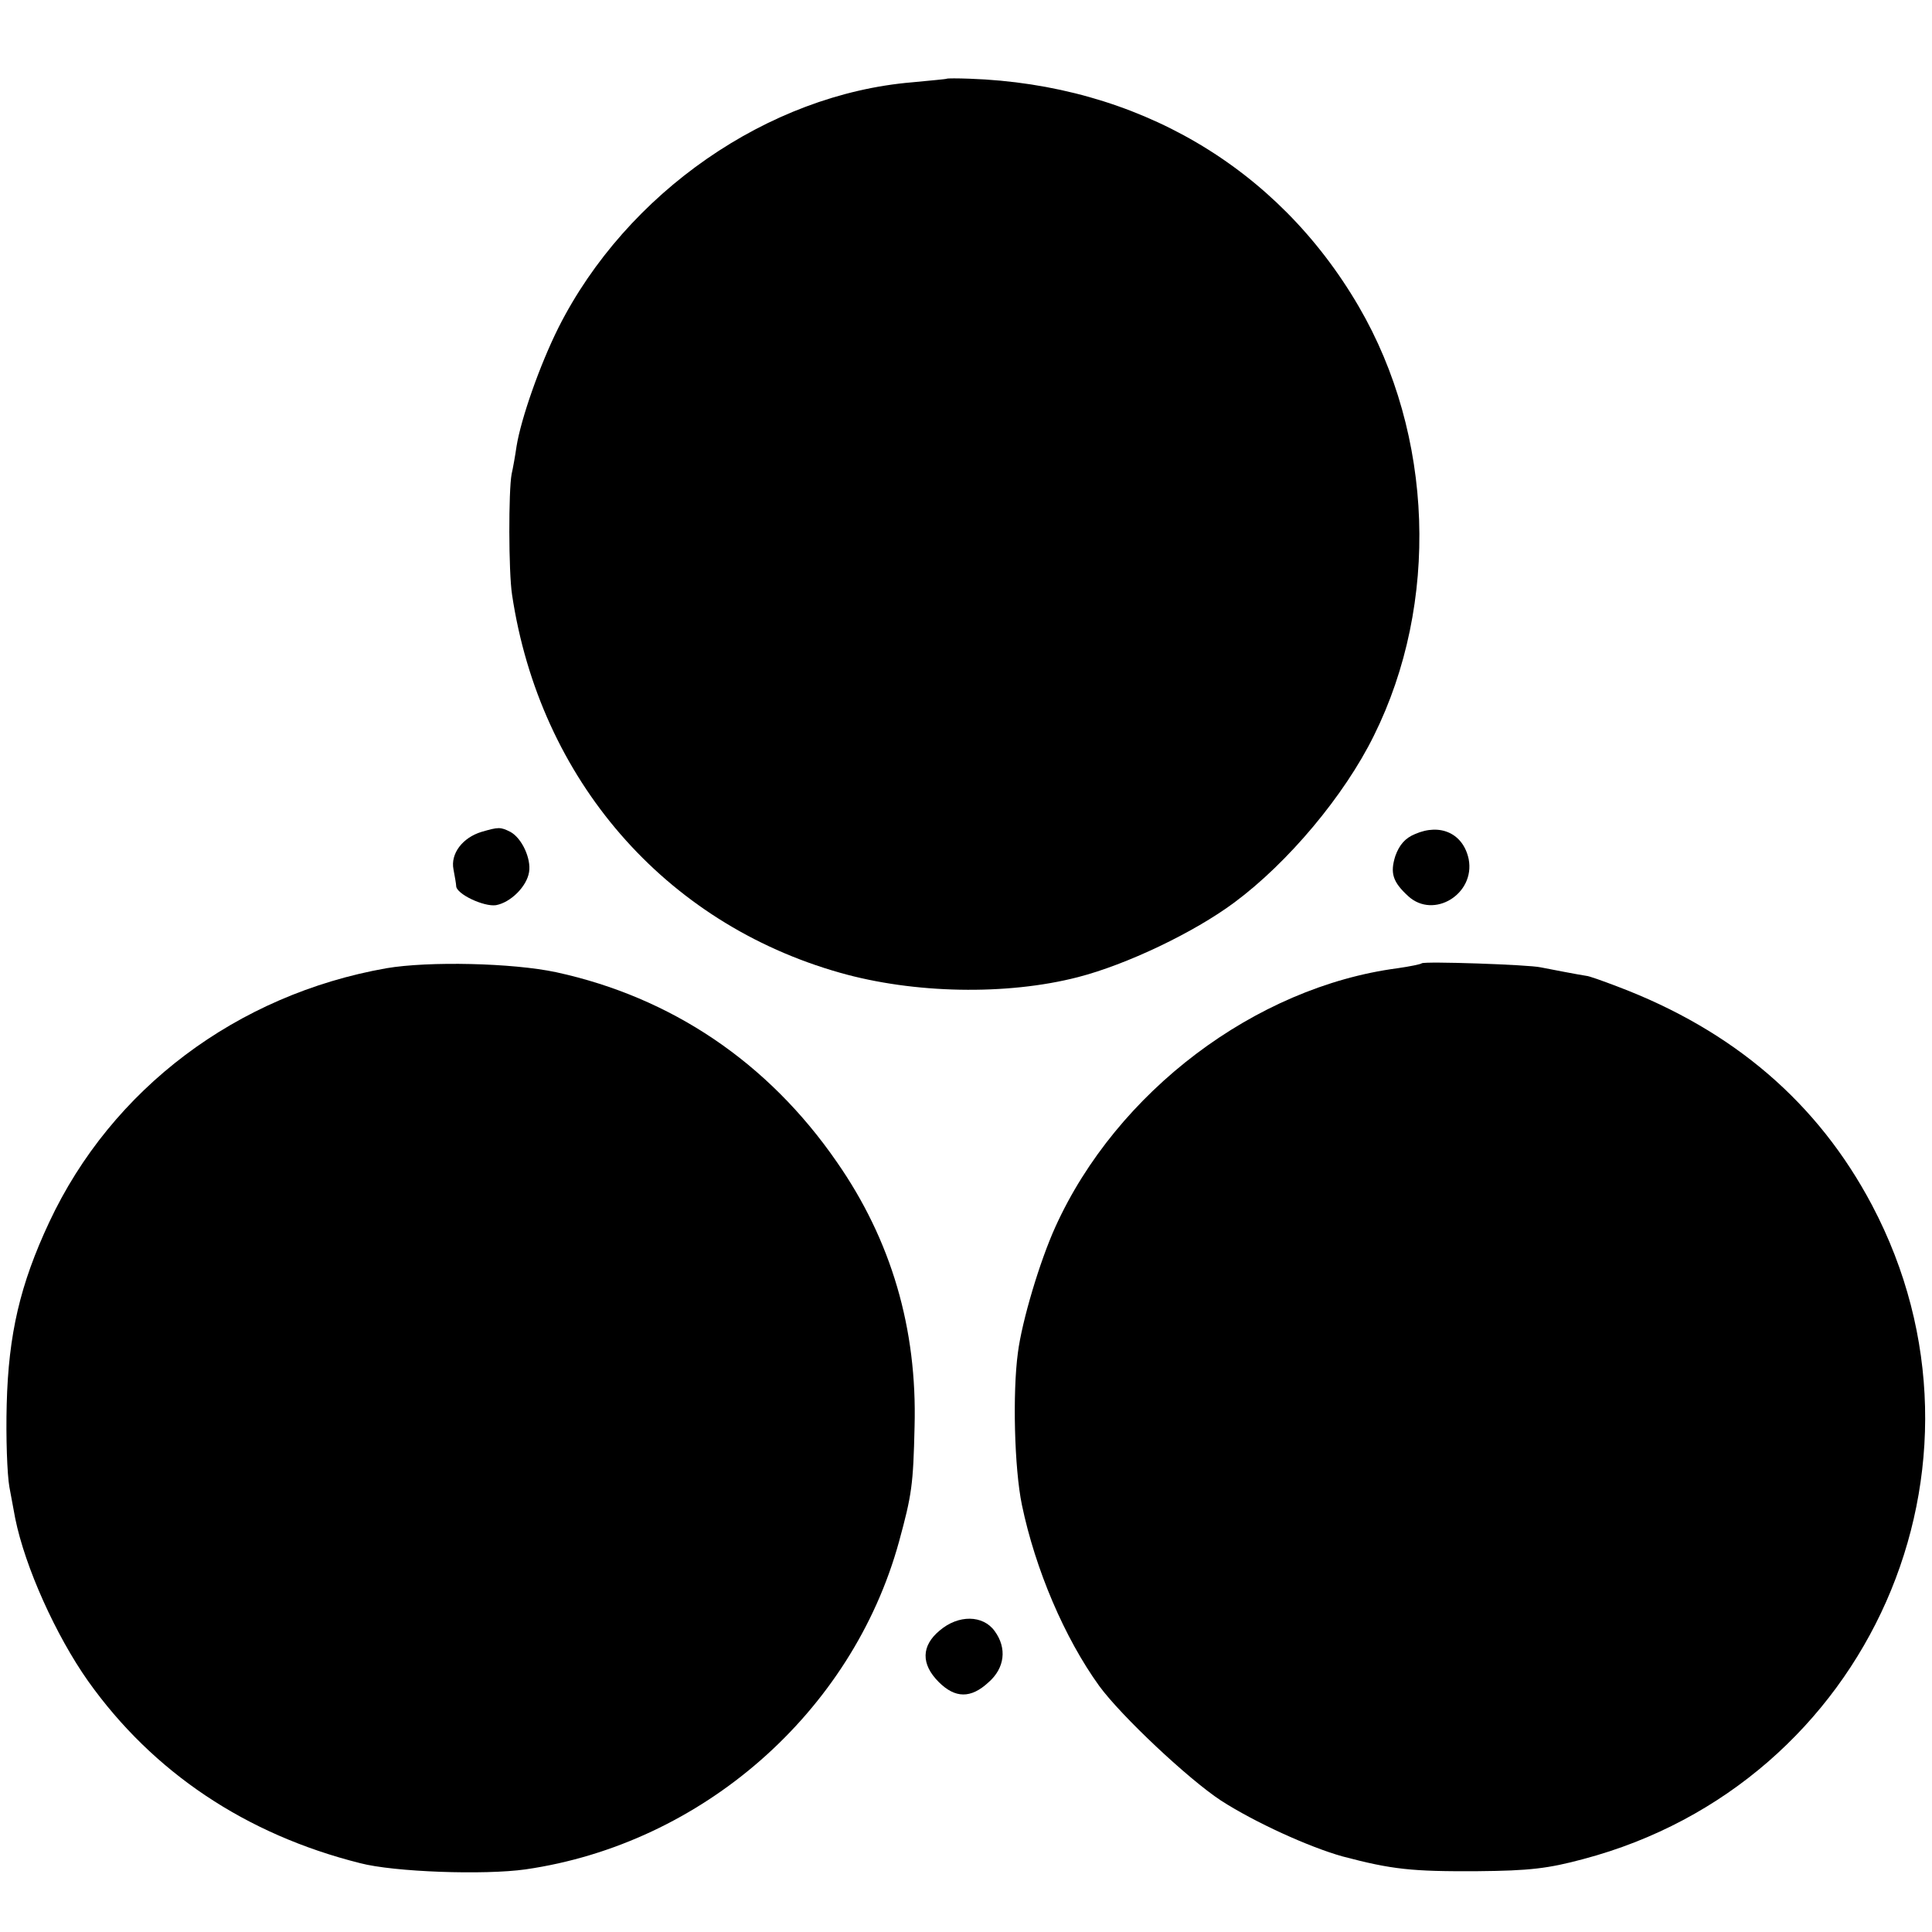
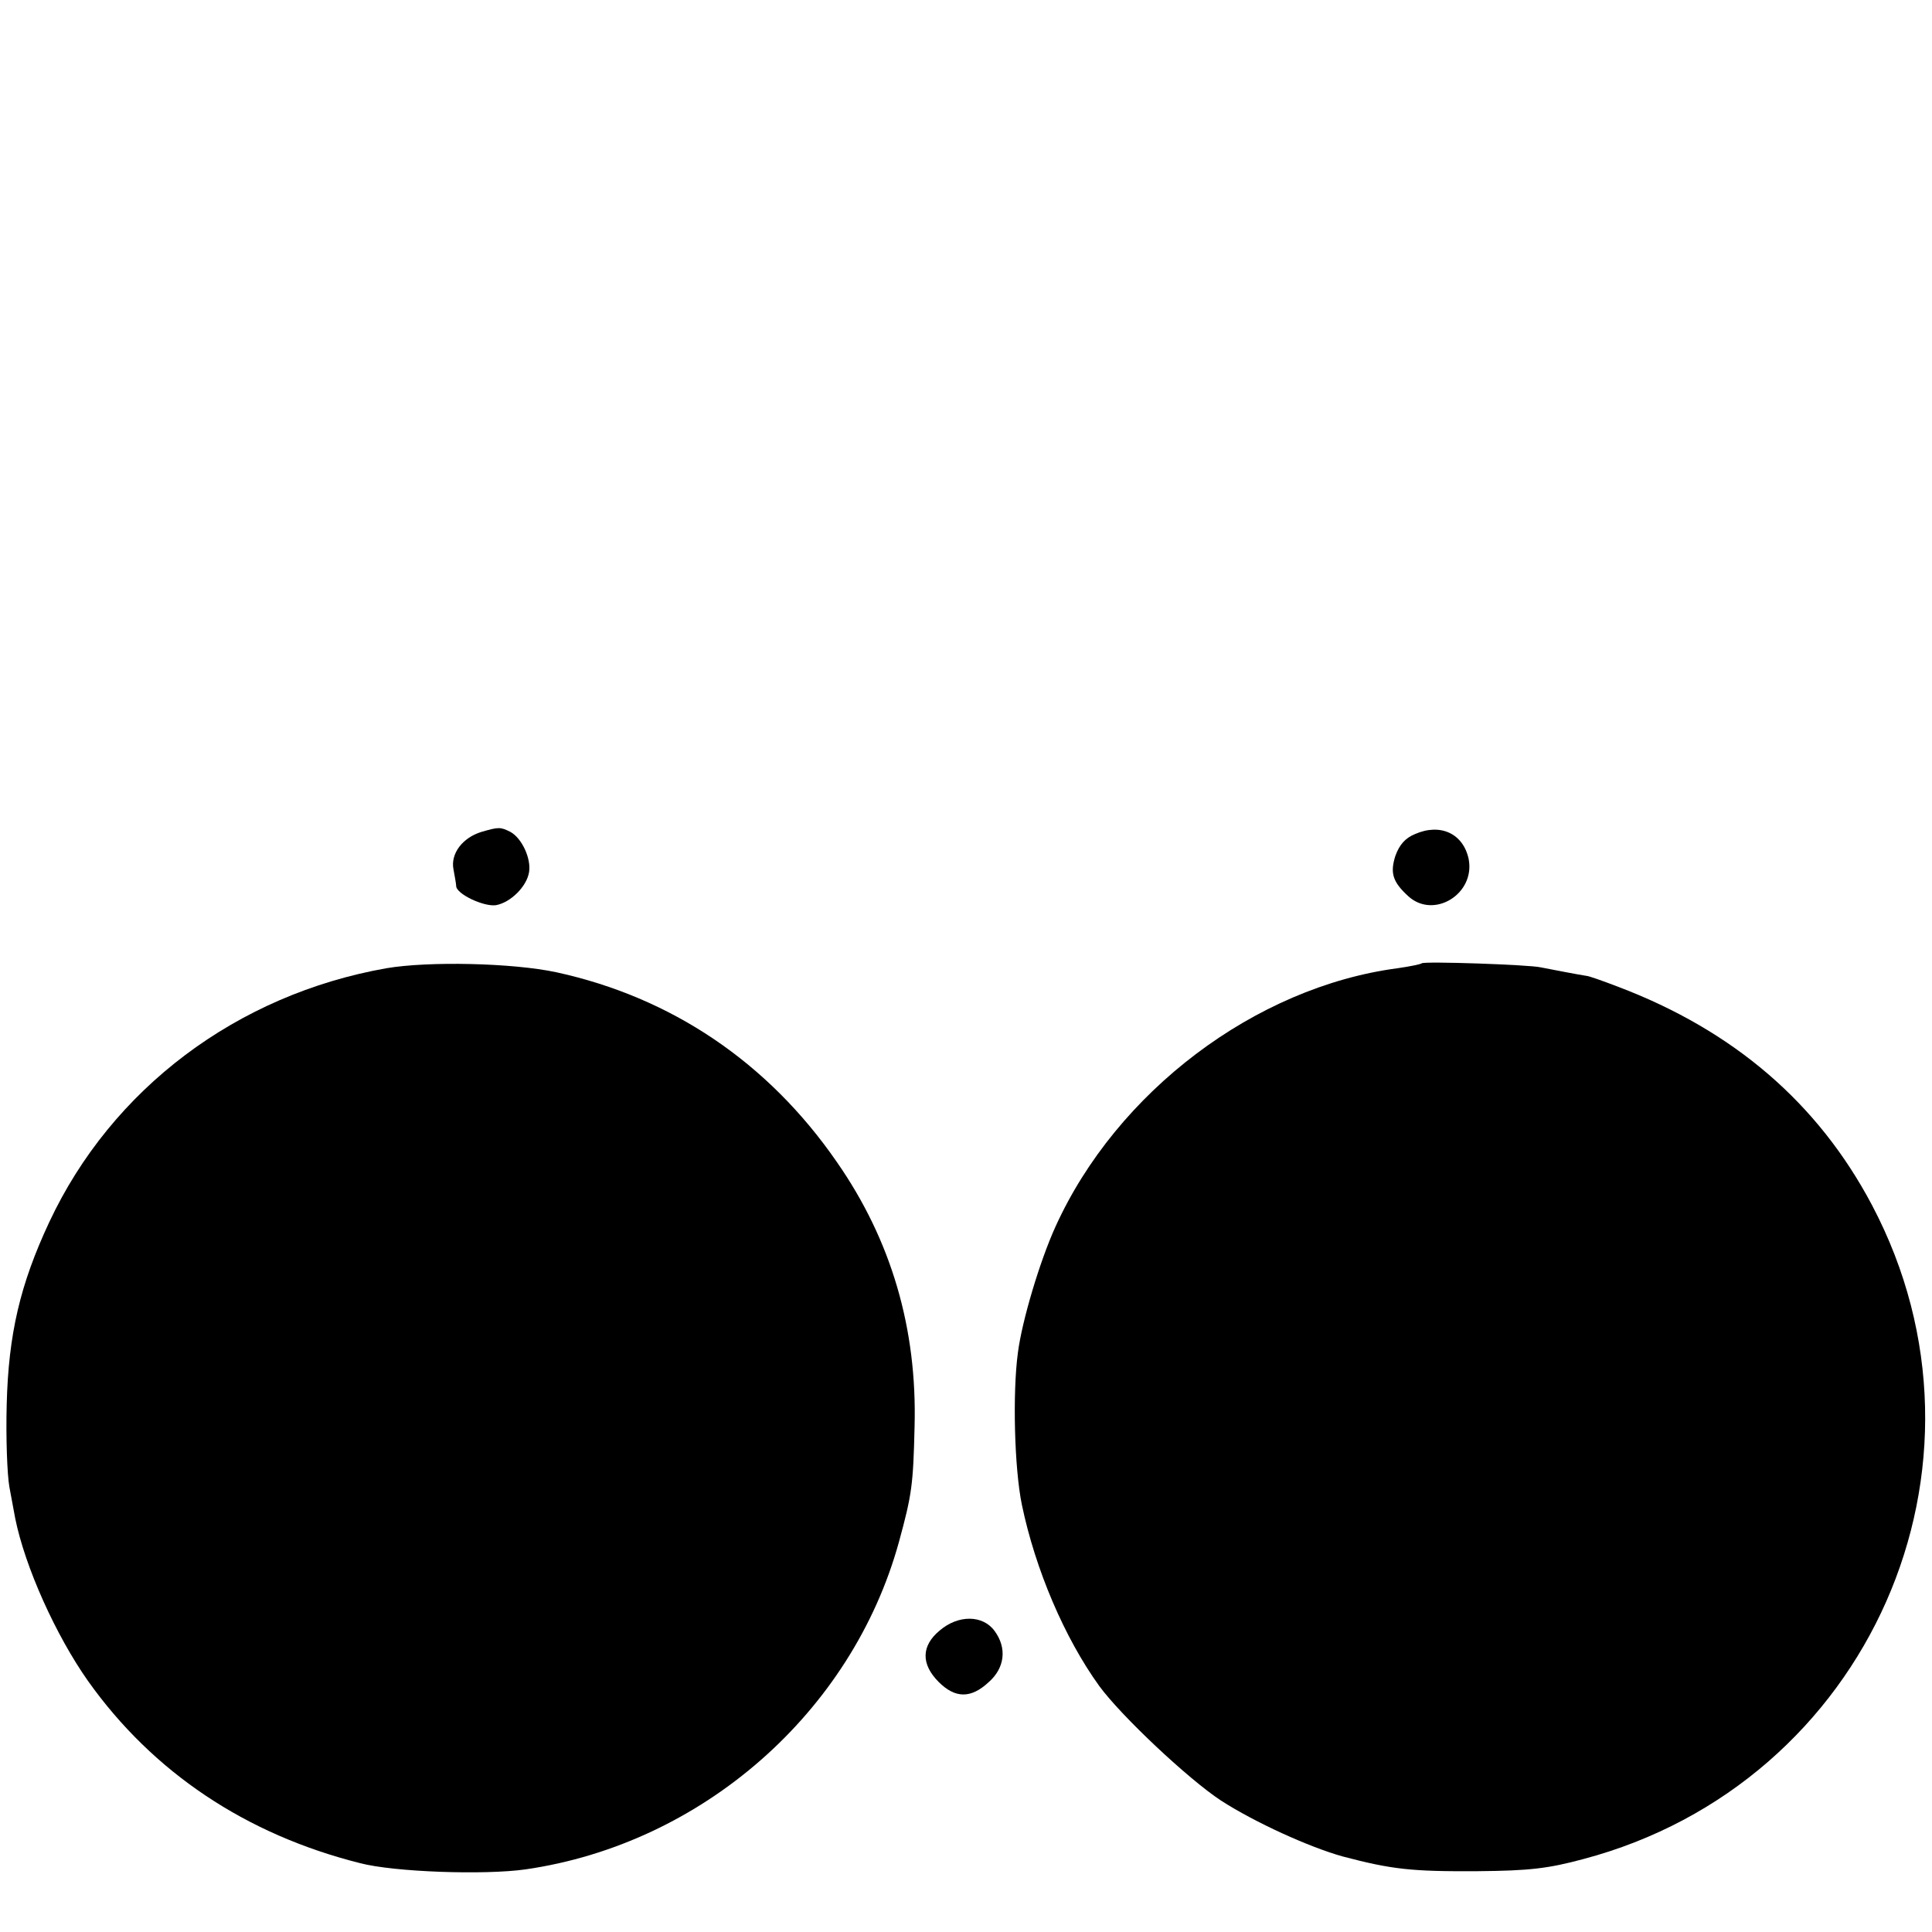
<svg xmlns="http://www.w3.org/2000/svg" version="1.0" width="432pt" height="432pt" viewBox="0 0 432 432" preserveAspectRatio="xMidYMid meet">
  <g transform="translate(0,432) scale(0.1,-0.1)" fill="#000000" stroke="none">
-     <path d="M2117 4144 c-1 -1 -36 -4 -77 -8 -323 -27 -639 -247 -791 -548 -42 -84 -84 -204 -94 -266 -3 -21 -8 -49 -11 -62 -7 -37 -7 -218 1 -270 62 -413 341 -734 733 -845 165 -47 373 -51 532 -10 109 28 260 100 350 167 120 89 246 239 312 373 147 296 134 672 -34 960 -182 312 -496 496 -870 509 -27 1 -49 1 -51 0z" />
    <path d="M1077 2460 c-43 -13 -70 -49 -63 -84 3 -16 6 -33 6 -37 0 -18 62 -47 89 -43 33 6 69 42 74 74 5 30 -16 76 -42 90 -22 11 -26 11 -64 0z" />
    <path d="M3164 2455 c-22 -9 -35 -24 -44 -49 -12 -38 -6 -58 29 -90 57 -52 150 5 135 83 -12 57 -63 81 -120 56z" />
    <path d="M864 2155 c-334 -59 -614 -269 -754 -568 -65 -139 -91 -250 -95 -407 -2 -74 1 -157 6 -185 5 -27 11 -59 13 -70 22 -109 91 -262 163 -364 145 -204 353 -343 608 -407 76 -20 278 -27 370 -14 395 57 730 351 835 732 29 106 32 128 35 258 6 219 -52 417 -174 592 -154 223 -370 368 -627 424 -98 21 -286 25 -380 9z" />
    <path d="M3179 2166 c-2 -2 -26 -7 -54 -11 -318 -42 -628 -276 -765 -578 -35 -77 -75 -211 -84 -282 -12 -89 -8 -258 9 -340 30 -144 95 -297 173 -405 49 -67 199 -208 272 -256 76 -49 197 -104 272 -125 110 -29 154 -34 303 -33 115 1 157 6 235 27 639 169 953 880 646 1462 -121 229 -310 391 -569 489 -34 13 -65 24 -70 24 -14 2 -82 15 -102 19 -26 6 -261 14 -266 9z" />
-     <path d="M2101 674 c-41 -34 -42 -75 -2 -115 37 -37 72 -37 111 -1 37 32 42 77 14 115 -26 36 -81 37 -123 1z" />
+     <path d="M2101 674 c-41 -34 -42 -75 -2 -115 37 -37 72 -37 111 -1 37 32 42 77 14 115 -26 36 -81 37 -123 1" />
  </g>
</svg>